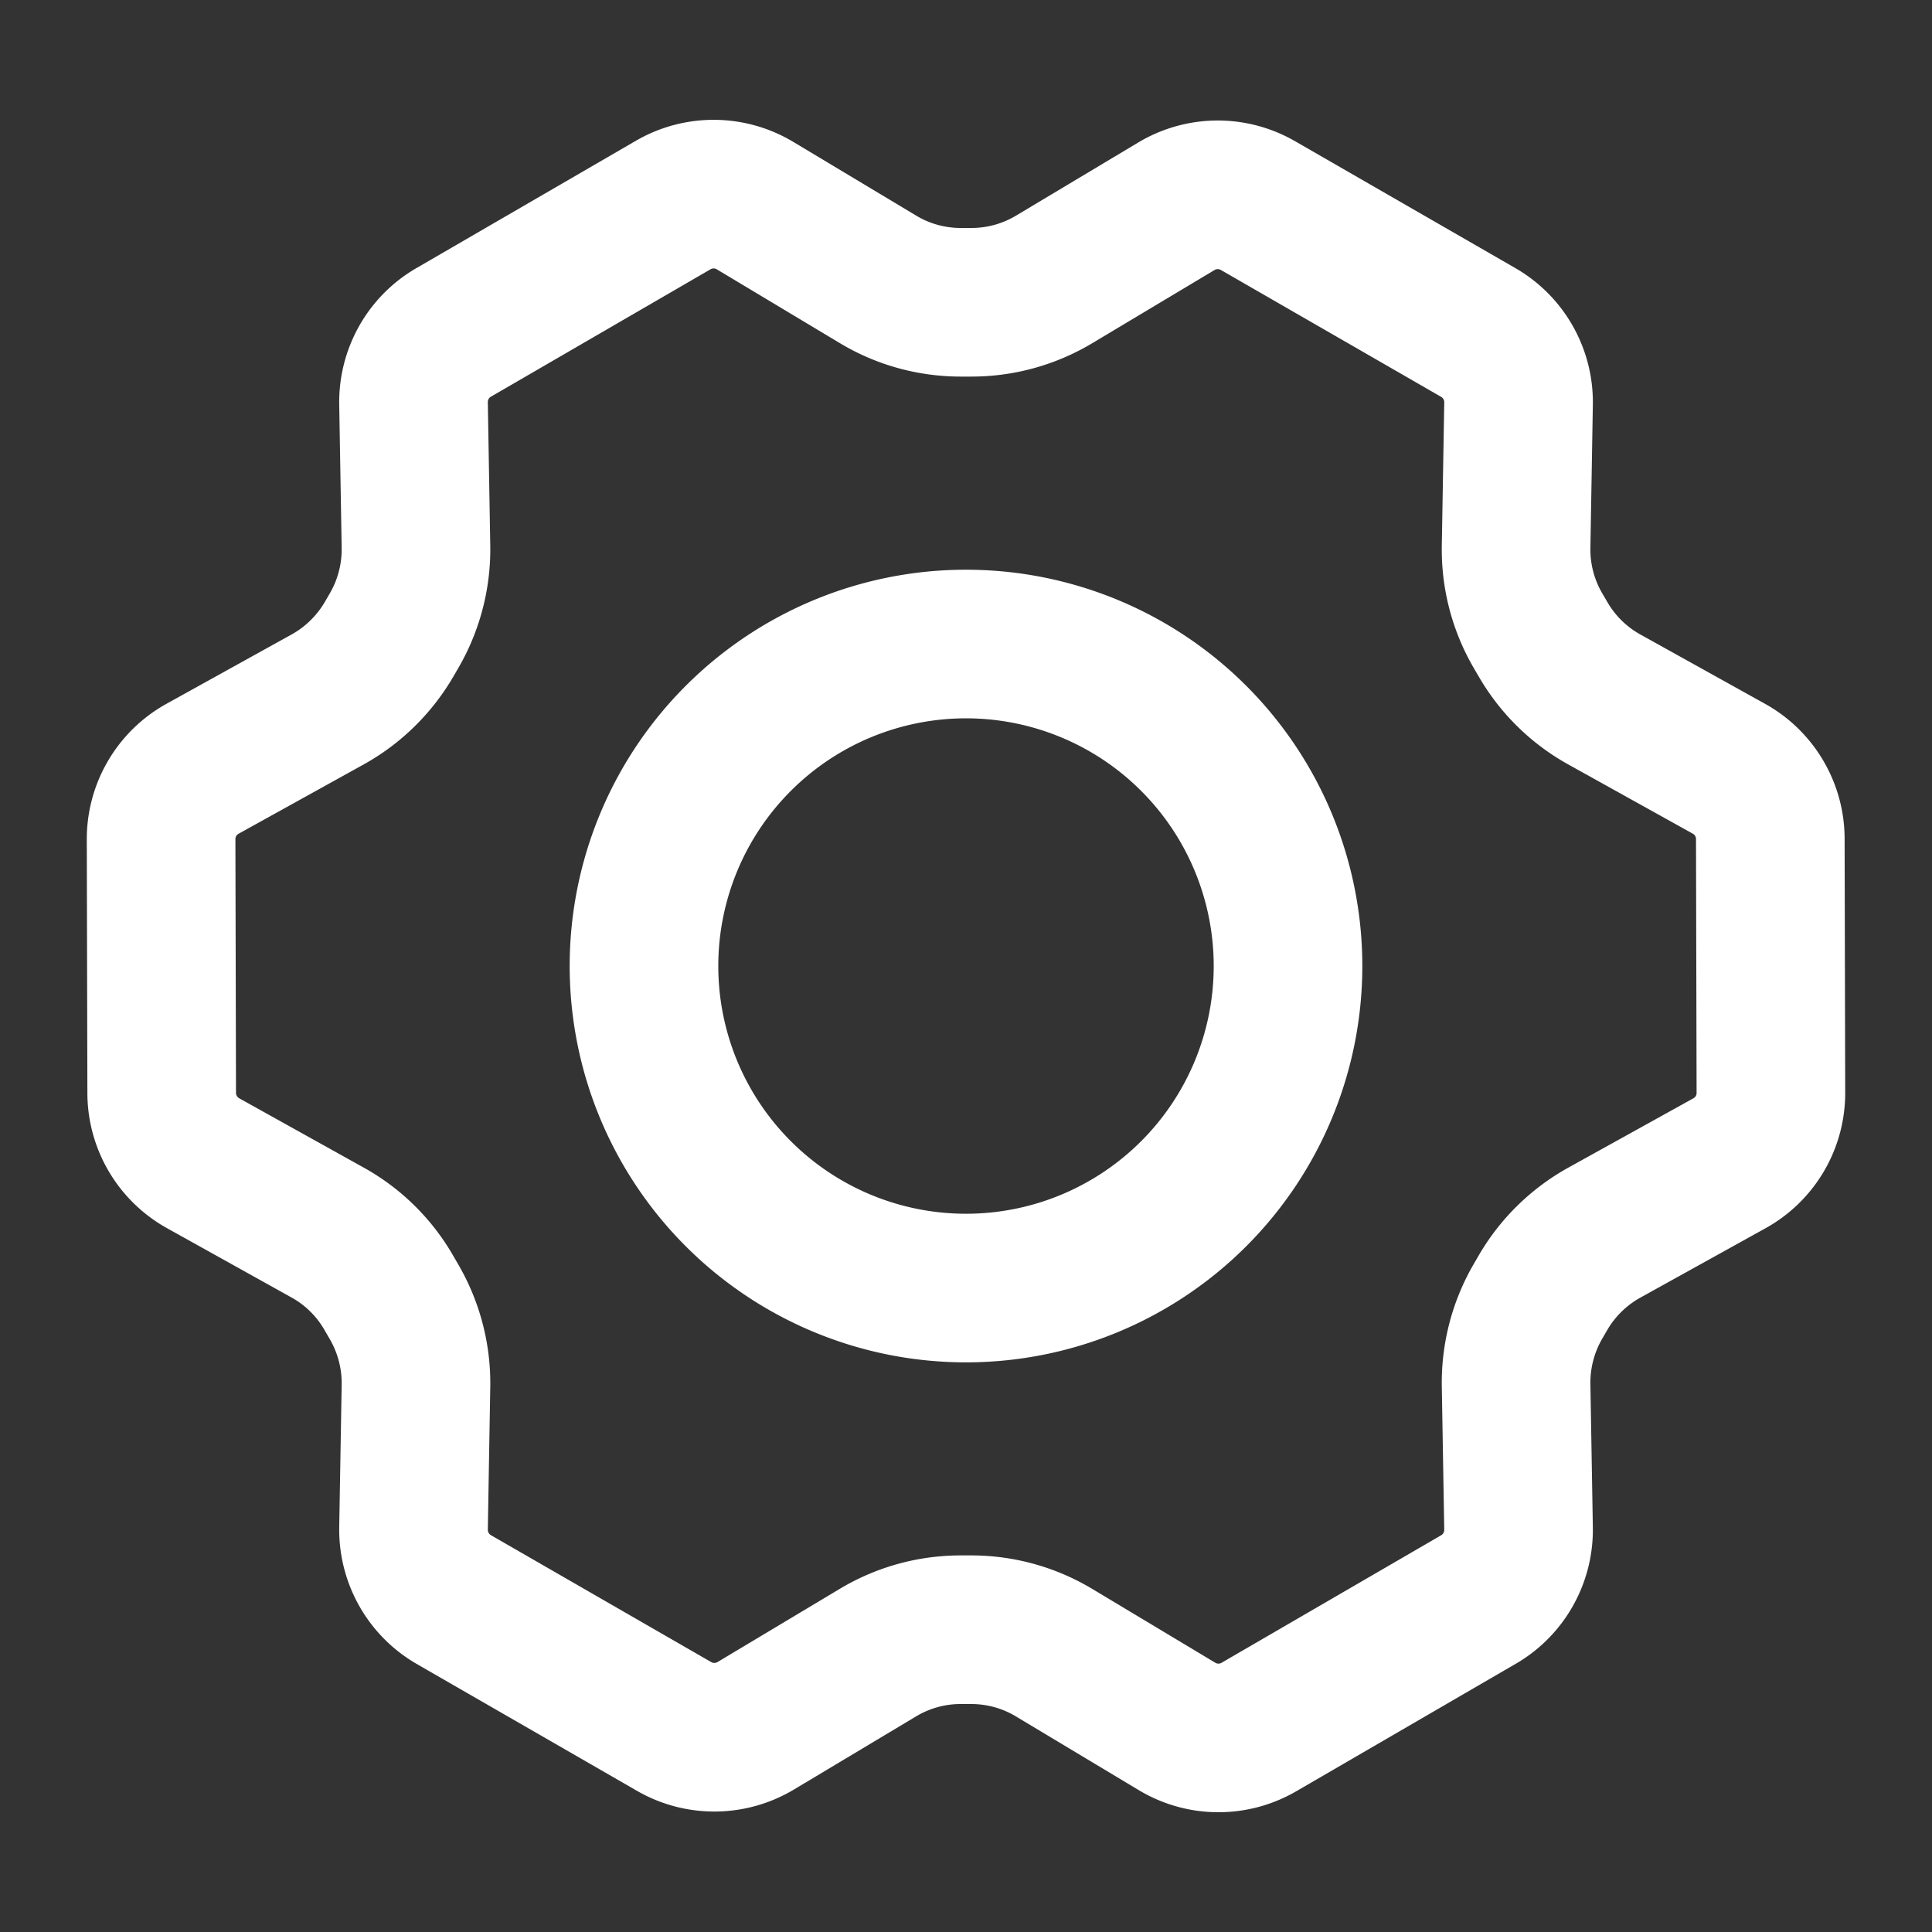
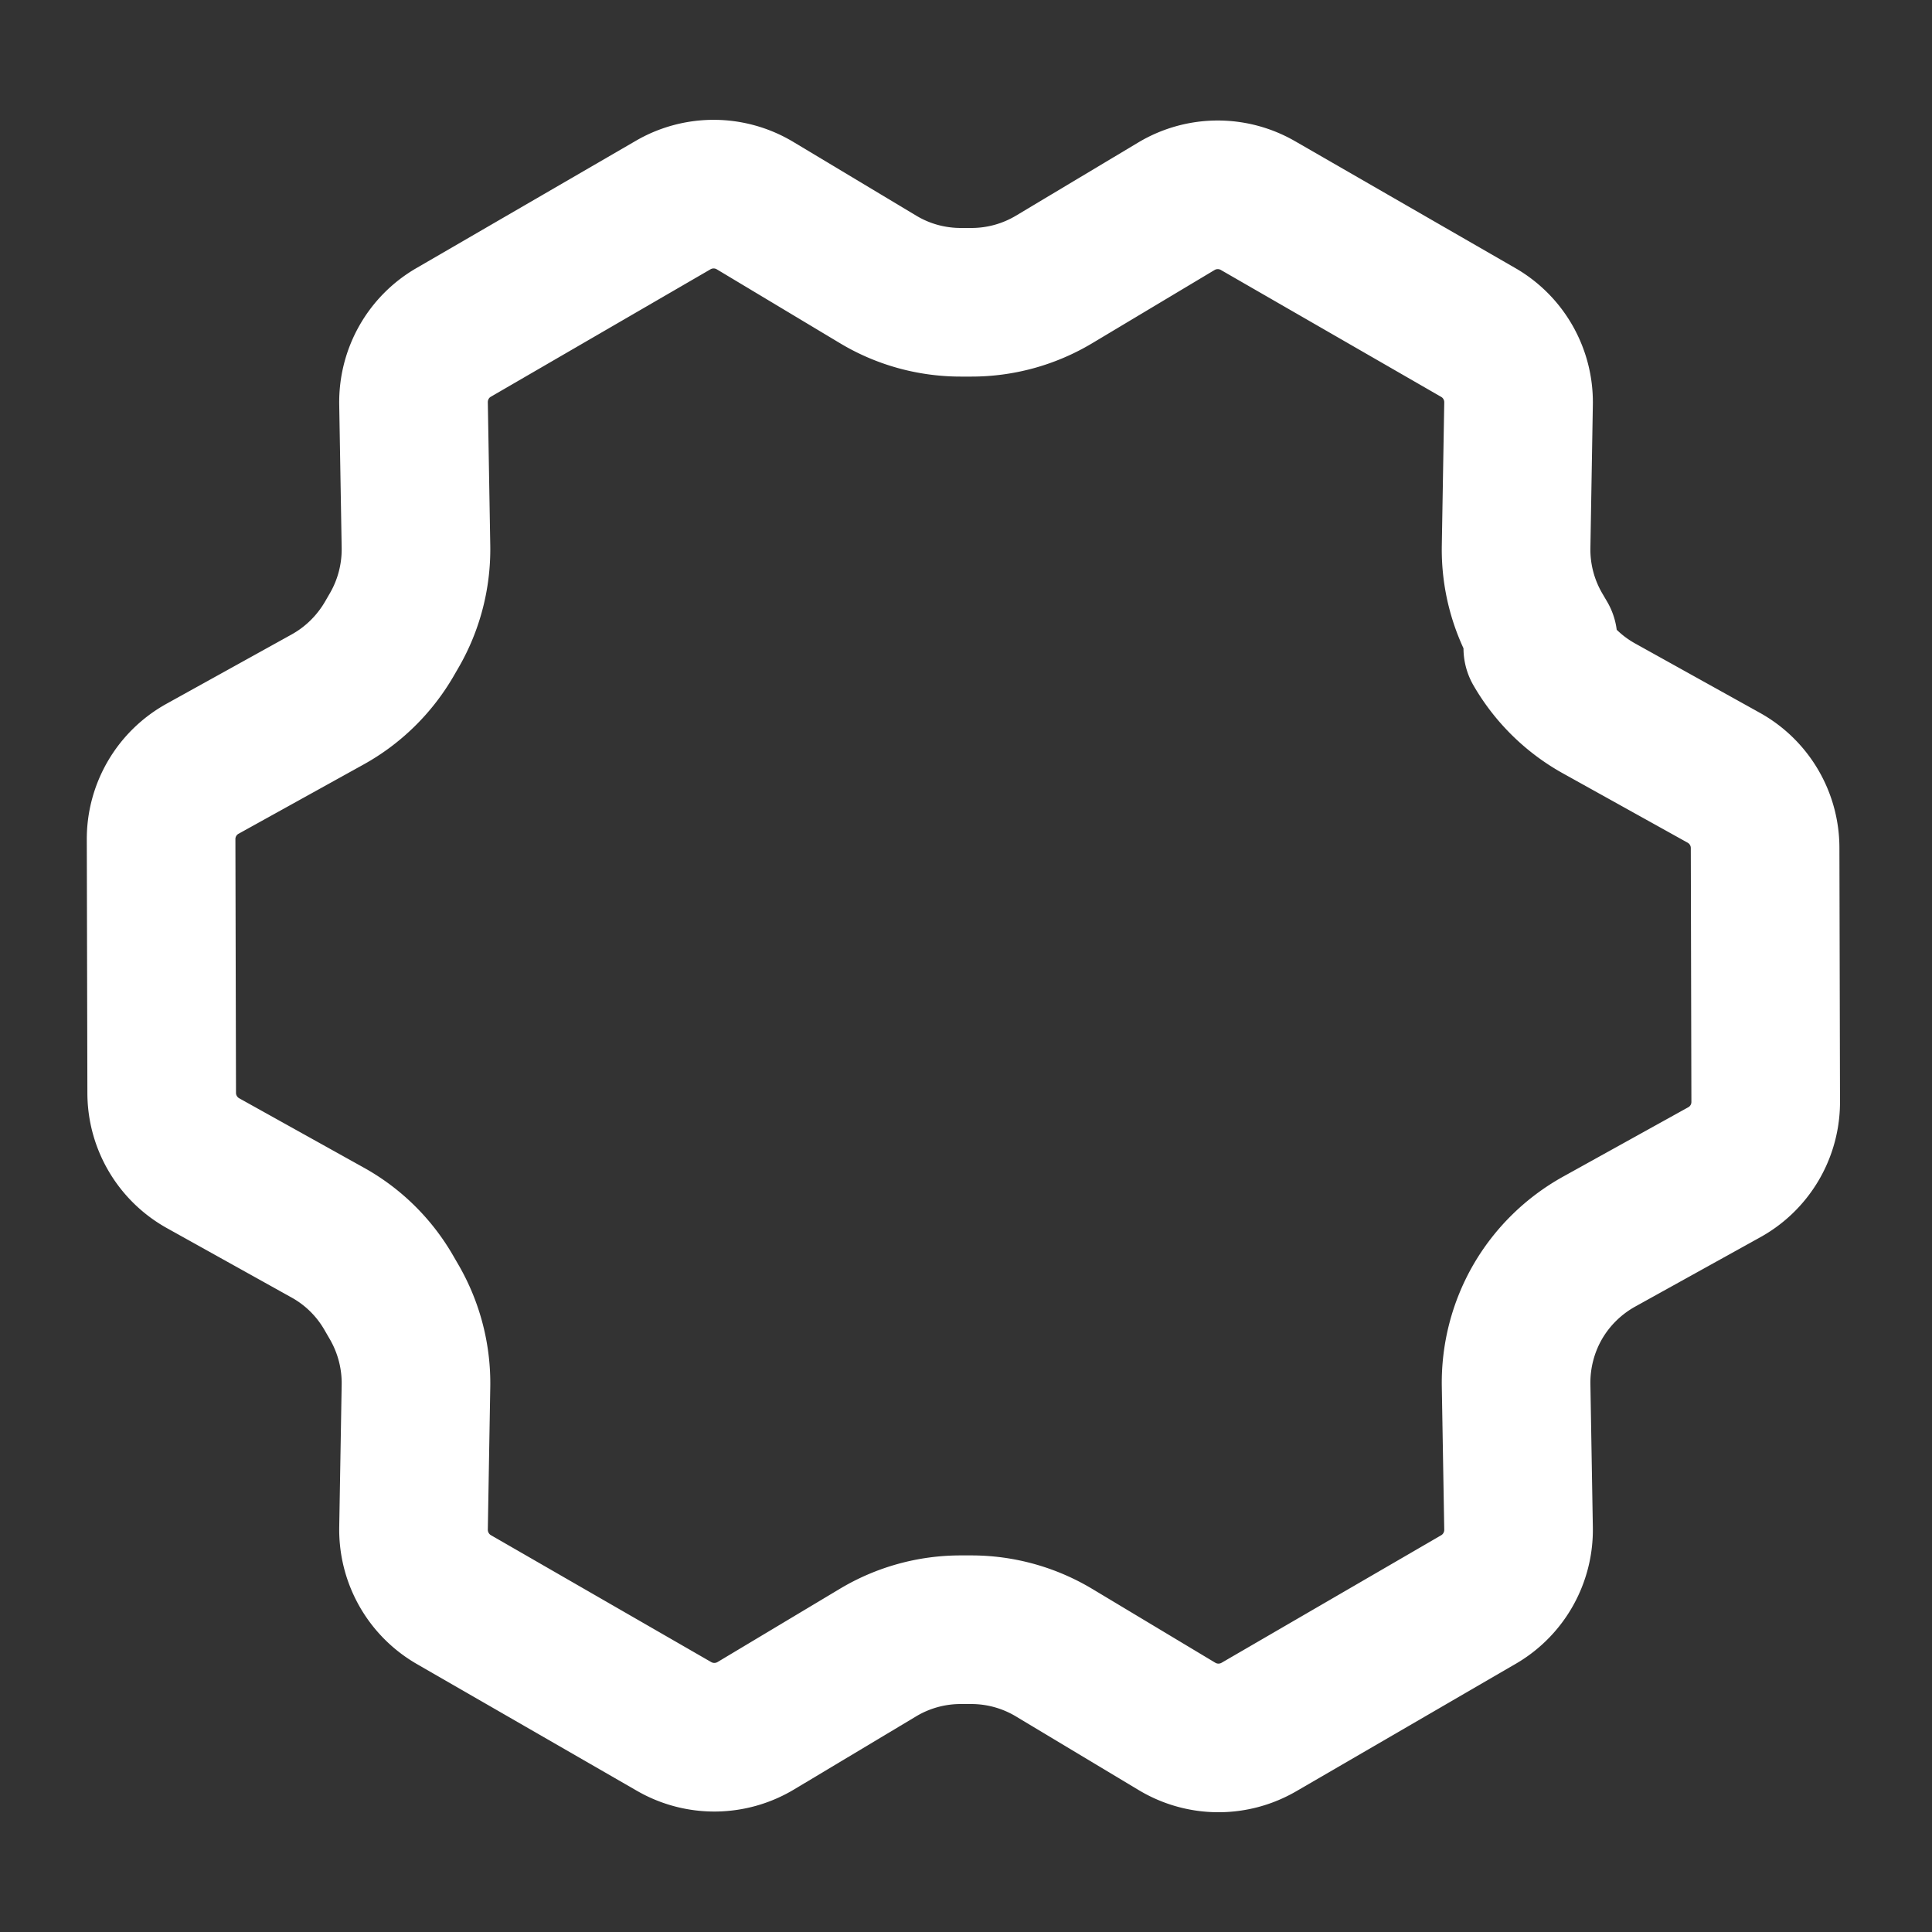
<svg xmlns="http://www.w3.org/2000/svg" width="26" height="26" fill="none">
  <rect width="100%" height="100%" fill="#333333" stroke="none" />
-   <path d="M13 17.334a4.333 4.333 0 100-8.667 4.333 4.333 0 000 8.667z" stroke="#fff" stroke-width="2" stroke-linecap="round" stroke-linejoin="round" />
-   <path d="M20.765 8.602l-.072-.123a2.167 2.167 0 01-.29-1.12l.033-1.928a1.083 1.083 0 00-.543-.957l-2.965-1.708a1.083 1.083 0 00-1.097.01l-1.646.985a2.166 2.166 0 01-1.113.307h-.142c-.393 0-.779-.106-1.115-.309l-1.654-.992a1.083 1.083 0 00-1.101-.008L6.104 4.474c-.34.197-.545.562-.539.955l.033 1.93c.006.392-.094.78-.29 1.12l-.07.121c-.198.34-.483.621-.827.812l-1.684.933c-.346.191-.56.555-.559.95l.008 3.415c.001.392.214.753.557.944l1.676.933c.345.191.631.474.827.817l.076.131c.193.339.292.723.286 1.113l-.033 1.92c-.006.395.201.761.542.958l2.965 1.708c.34.196.76.193 1.098-.009l1.645-.985a2.166 2.166 0 011.113-.308h.143c.393 0 .778.107 1.115.309l1.653.992c.339.204.76.207 1.102.009l2.955-1.716c.34-.197.546-.562.54-.955l-.033-1.93c-.006-.392.094-.78.29-1.12l.07-.121c.197-.34.483-.62.826-.811l1.685-.934a1.08 1.08 0 00.558-.95l-.008-3.414c0-.393-.213-.754-.556-.945l-1.68-.934a2.166 2.166 0 01-.823-.81z" stroke="#fff" stroke-width="2" stroke-linecap="round" stroke-linejoin="round" />
+   <path d="M20.765 8.602l-.072-.123a2.167 2.167 0 01-.29-1.12l.033-1.928a1.083 1.083 0 00-.543-.957l-2.965-1.708a1.083 1.083 0 00-1.097.01l-1.646.985a2.166 2.166 0 01-1.113.307h-.142c-.393 0-.779-.106-1.115-.309l-1.654-.992a1.083 1.083 0 00-1.101-.008L6.104 4.474c-.34.197-.545.562-.539.955l.033 1.93c.006.392-.094.78-.29 1.12l-.07.121c-.198.34-.483.621-.827.812l-1.684.933c-.346.191-.56.555-.559.95l.008 3.415c.001.392.214.753.557.944l1.676.933c.345.191.631.474.827.817l.076.131c.193.339.292.723.286 1.113l-.033 1.92c-.006.395.201.761.542.958l2.965 1.708c.34.196.76.193 1.098-.009l1.645-.985a2.166 2.166 0 011.113-.308h.143c.393 0 .778.107 1.115.309l1.653.992c.339.204.76.207 1.102.009l2.955-1.716c.34-.197.546-.562.54-.955l-.033-1.93c-.006-.392.094-.78.29-1.12c.197-.34.483-.62.826-.811l1.685-.934a1.08 1.08 0 00.558-.95l-.008-3.414c0-.393-.213-.754-.556-.945l-1.68-.934a2.166 2.166 0 01-.823-.81z" stroke="#fff" stroke-width="2" stroke-linecap="round" stroke-linejoin="round" />
</svg>